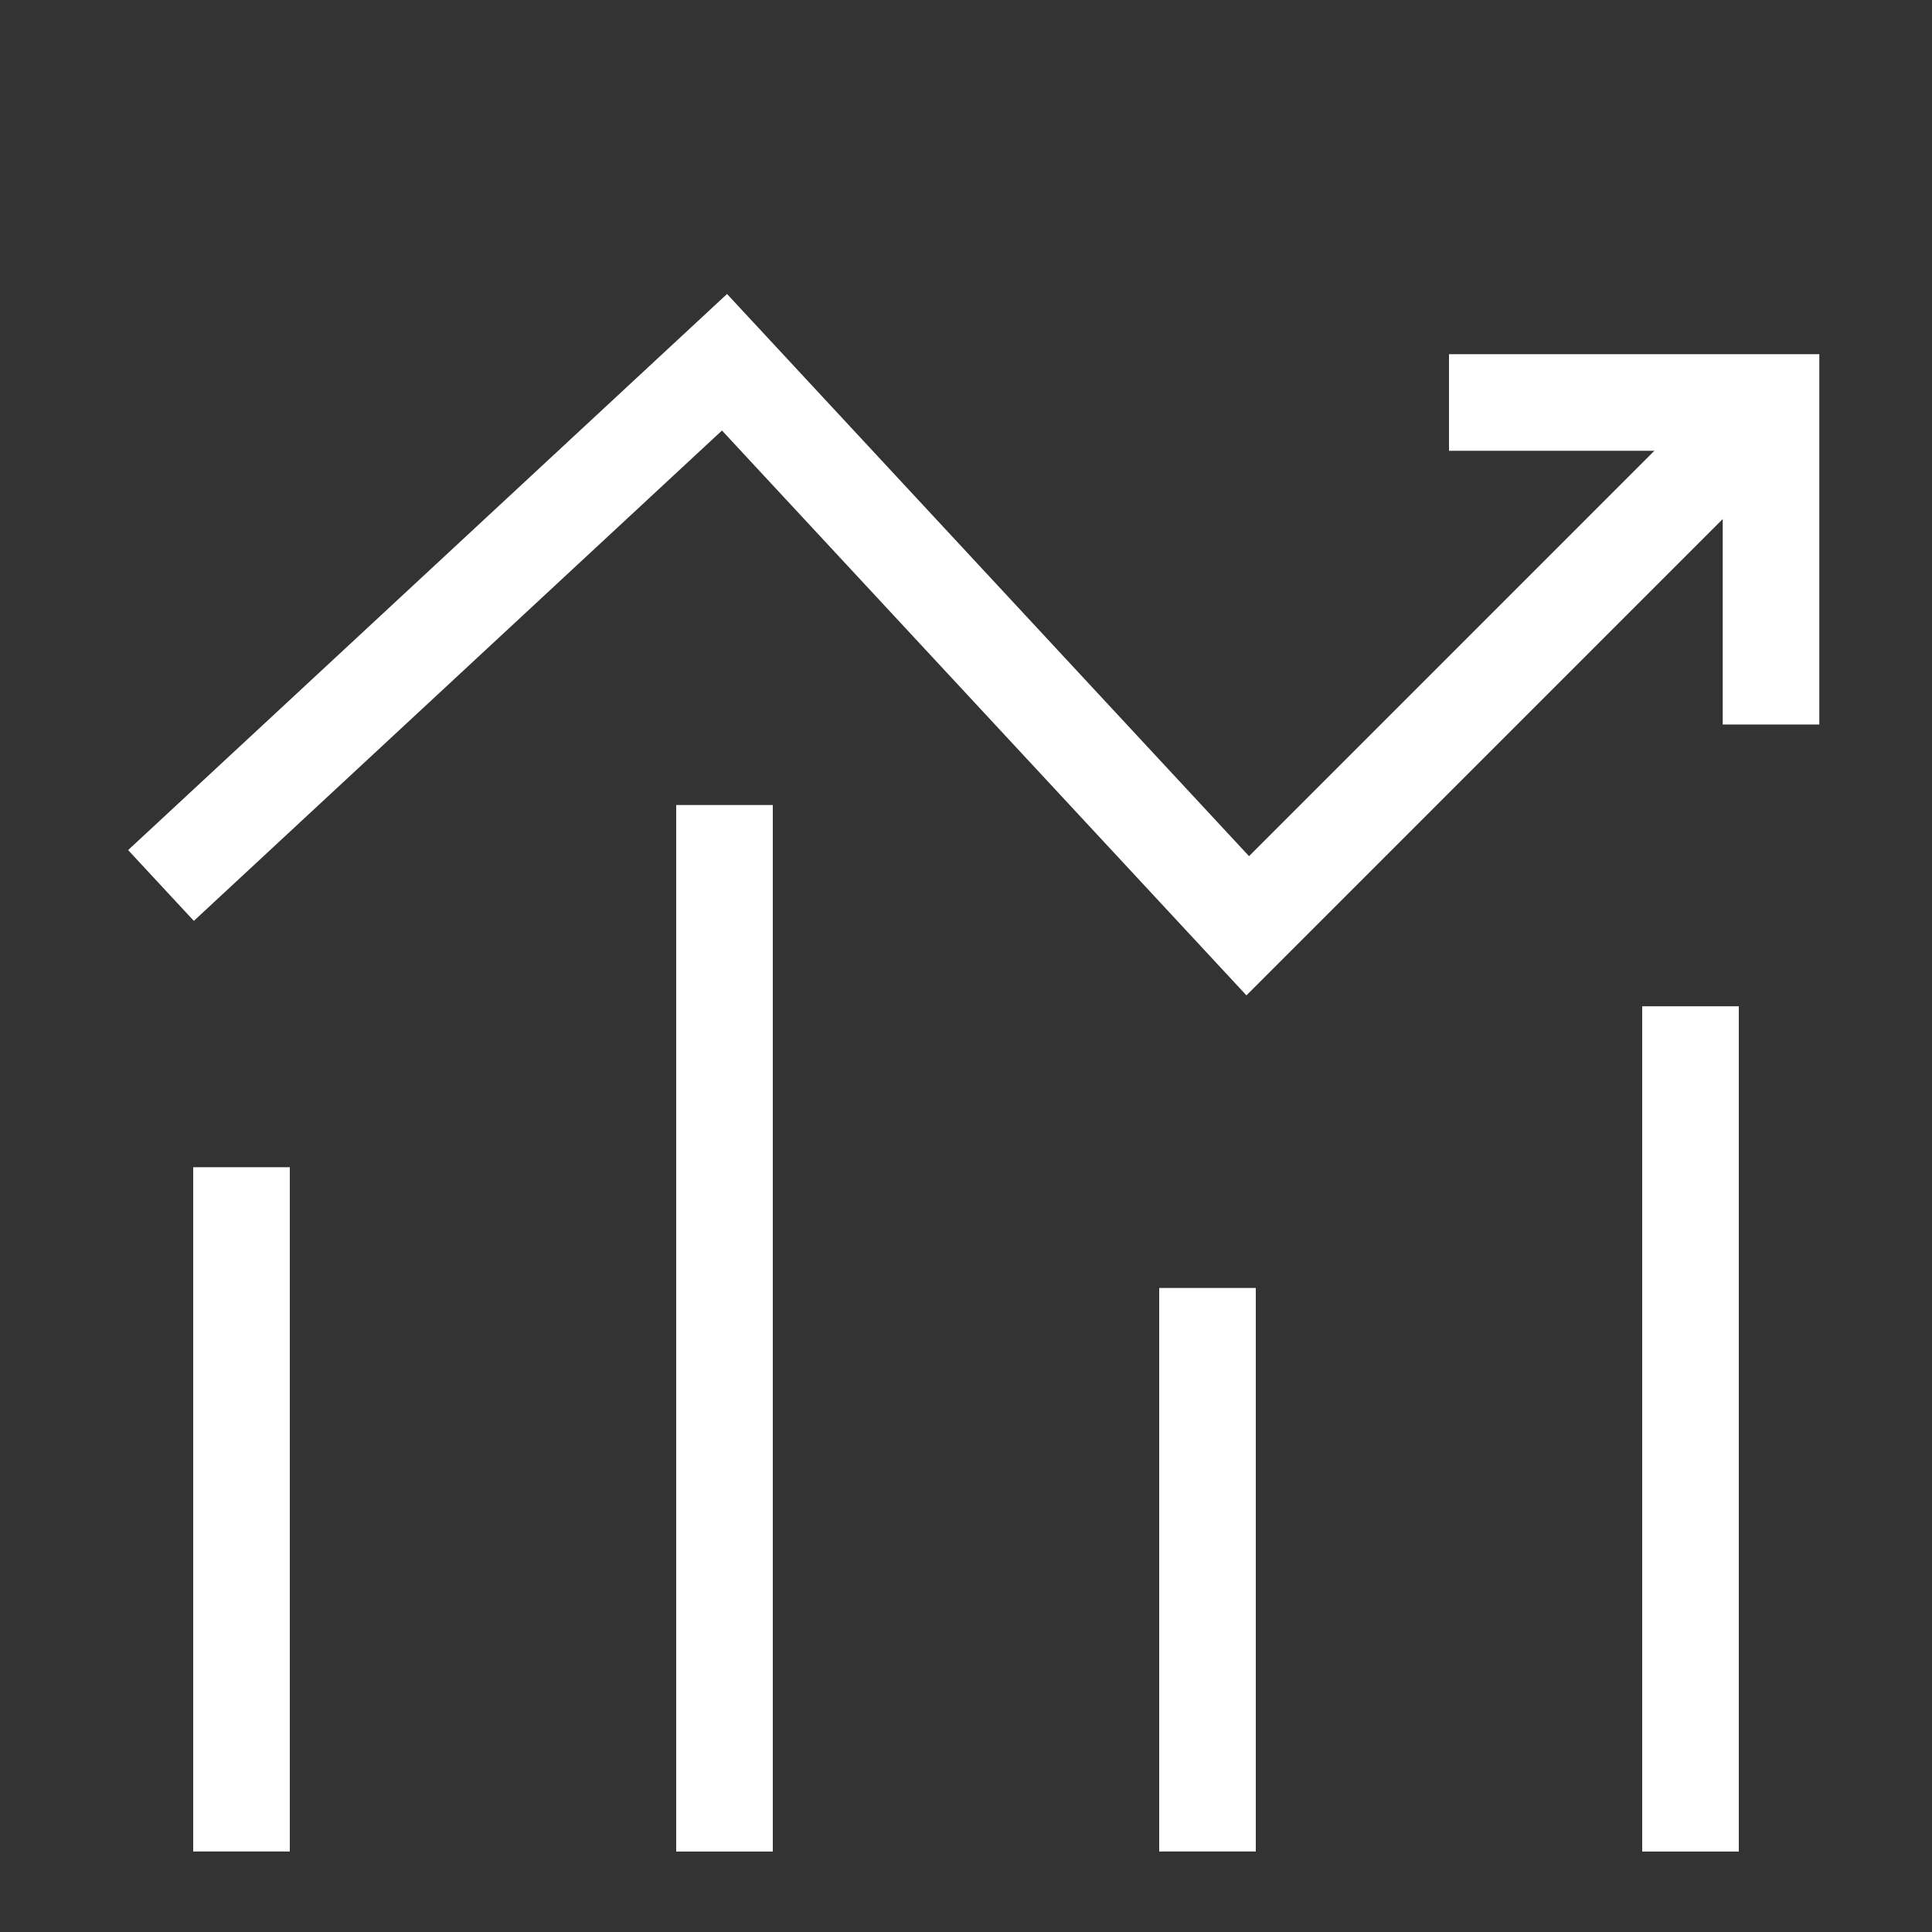
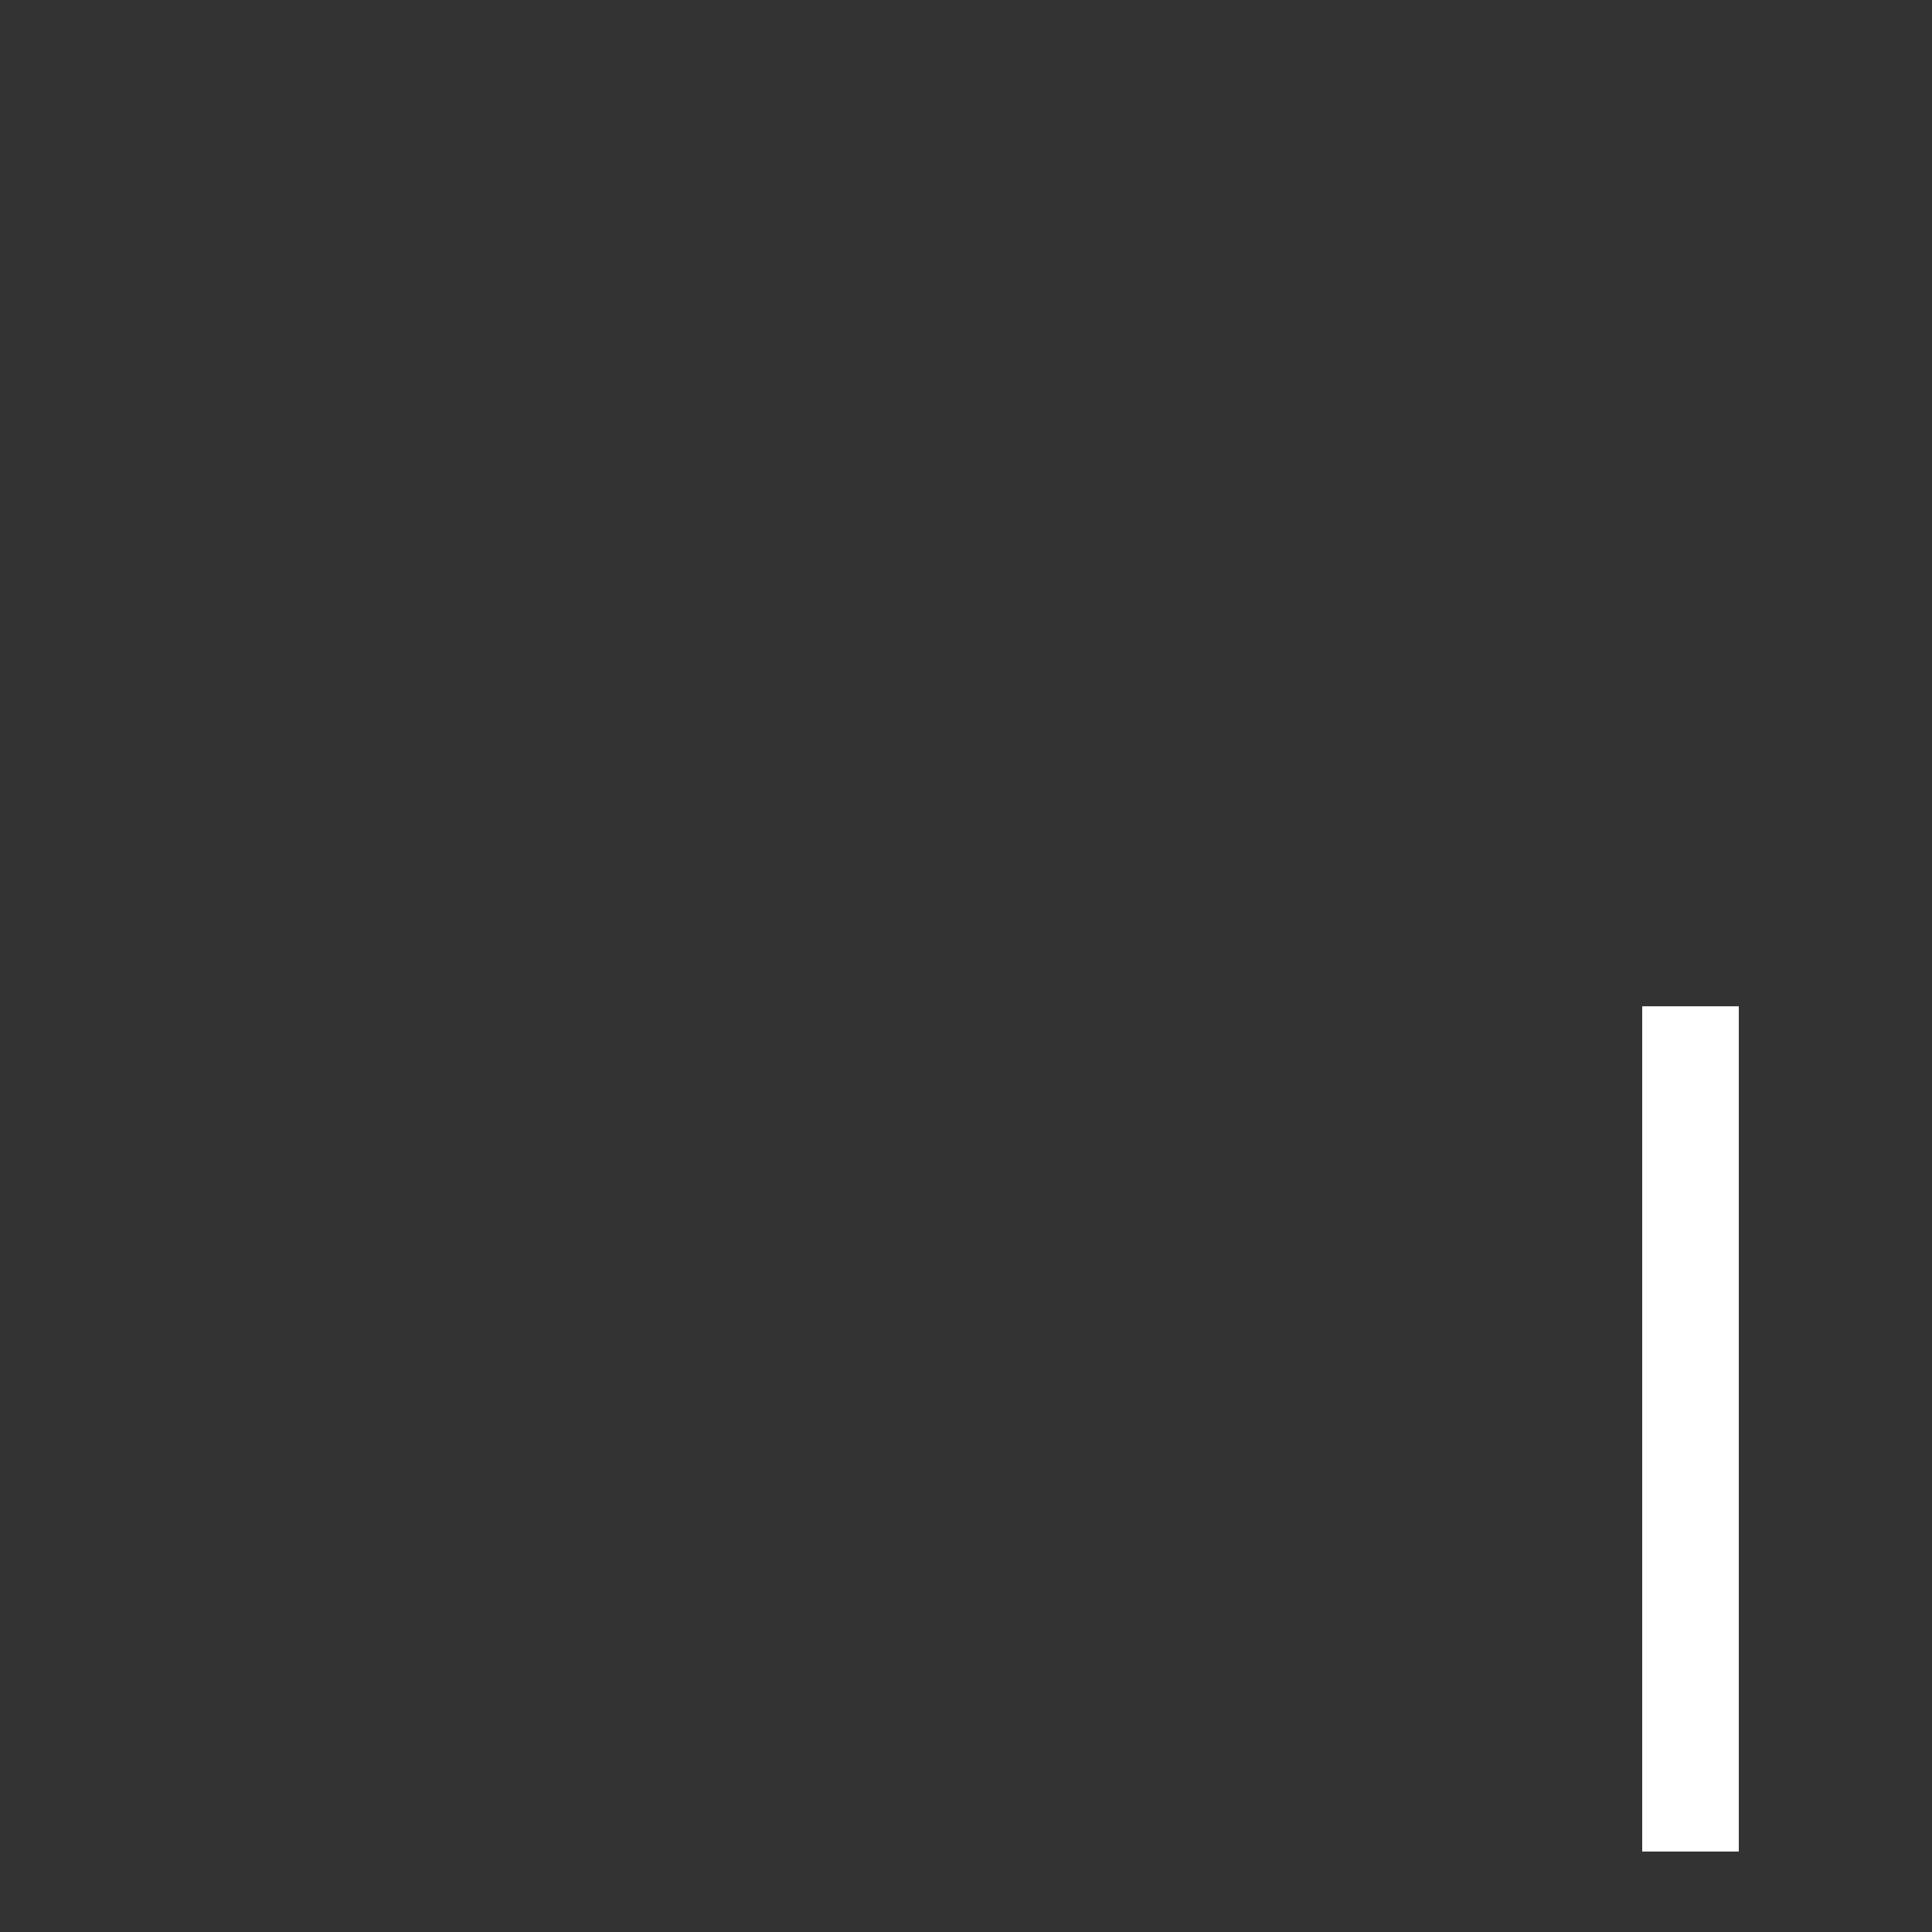
<svg xmlns="http://www.w3.org/2000/svg" width="40" height="40" viewBox="0 0 40 40" fill="none">
  <rect x="0" y="0" width="40" height="40" fill="#333333" stroke="none" />
-   <path d="M3.333 18.333L15 7.5L25.833 19.167L36.666 8.333" stroke="white" stroke-width="2" />
-   <path d="M36.667 15V8.333H30" stroke="white" stroke-width="2" />
-   <path d="M5 38.333V24.166" stroke="white" stroke-width="2" />
-   <path d="M15 16.667V38.334" stroke="white" stroke-width="2" />
-   <path d="M25 26.666V38.333" stroke="white" stroke-width="2" />
  <path d="M35 20.834V38.334" stroke="white" stroke-width="2" />
</svg>